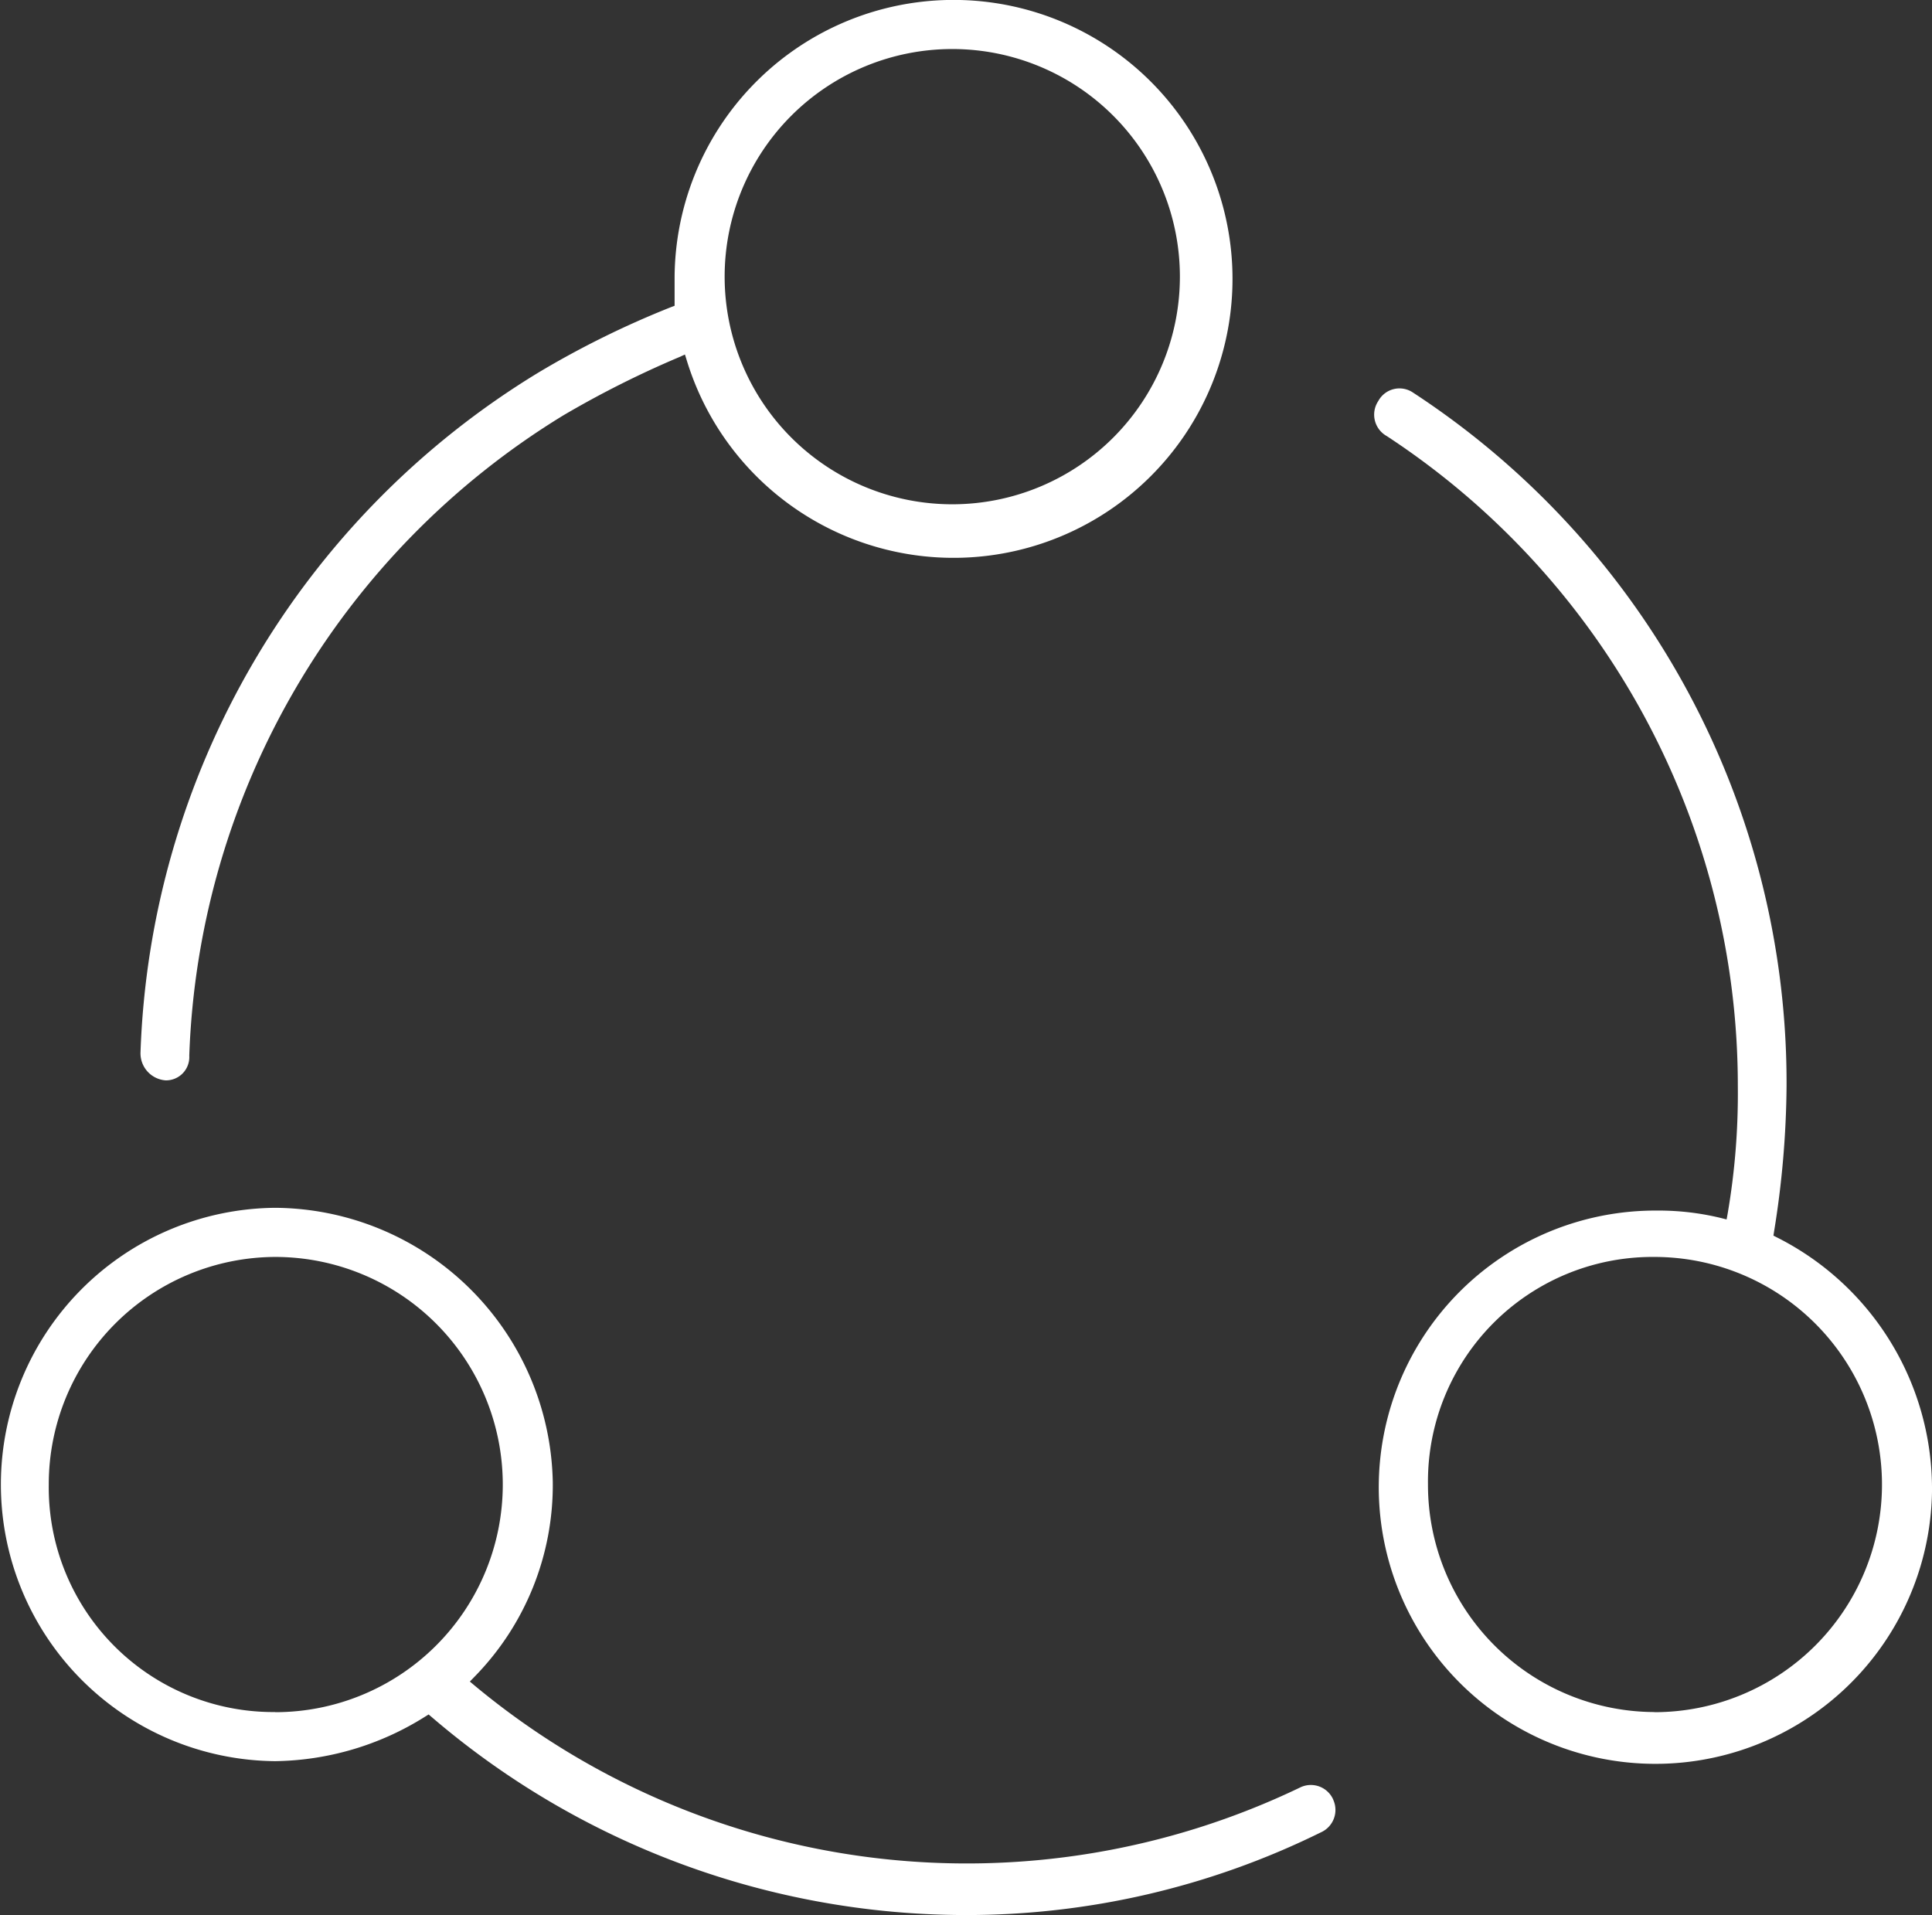
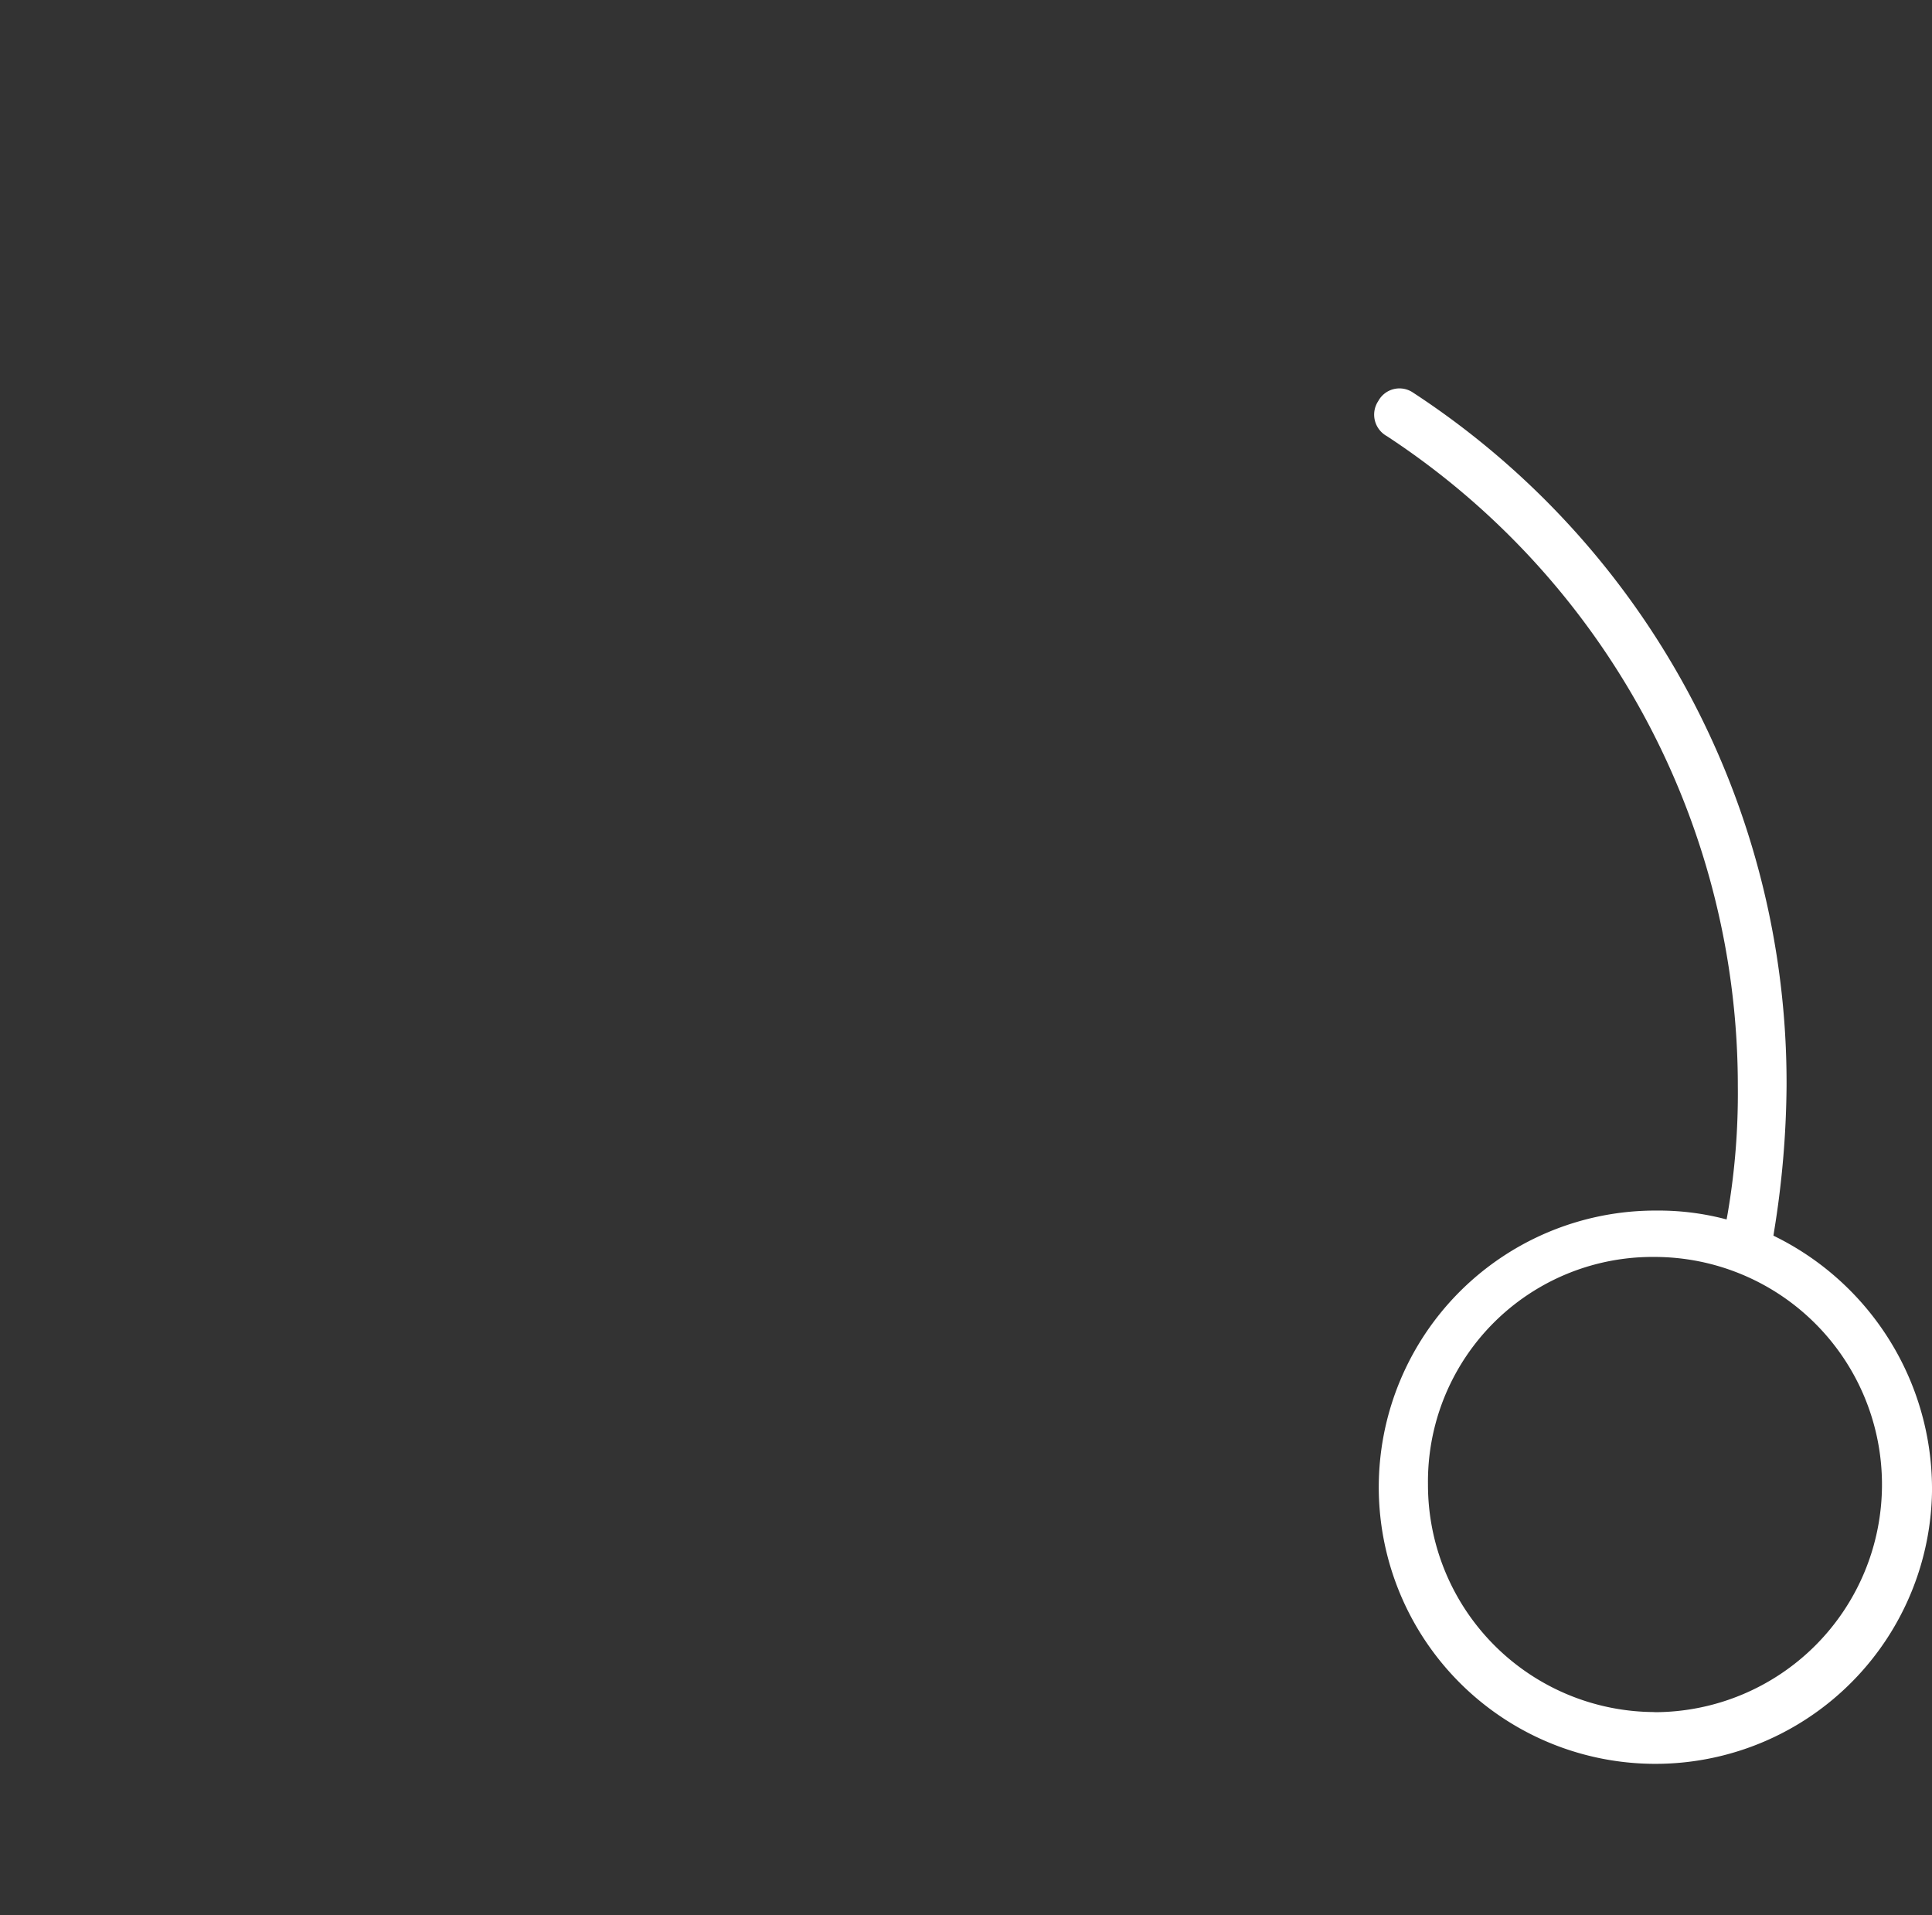
<svg xmlns="http://www.w3.org/2000/svg" width="88.297" height="87.519" viewBox="0 0 88.297 87.519">
  <rect x="0" y="0" width="88.297" height="87.519" fill="#333333" stroke="none" />
  <g id="De-radicalization_-disengagement-_-reintegration" data-name="De-radicalization,-disengagement-&amp;-reintegration" transform="translate(-4351.079 -9198.209)">
    <g id="Group_1675" data-name="Group 1675">
      <g id="Group-3">
        <path id="Fill-1" d="M4426.687,9276.454a10.387,10.387,0,0,1-10.346-10.4,10.265,10.265,0,0,1,10.346-10.4,10.4,10.4,0,0,1,0,20.806m12.689-10.287a12.865,12.865,0,0,0-7.078-11.407l-.169-.086.029-.186a43.079,43.079,0,0,0,.571-6.643,37.683,37.683,0,0,0-17.072-31.7h0a1.1,1.1,0,0,0-1.587.386,1.12,1.12,0,0,0,.385,1.6,35.507,35.507,0,0,1,16.047,29.719,32.407,32.407,0,0,1-.463,5.807l-.05.277-.269-.068a12.057,12.057,0,0,0-2.917-.337,12.643,12.643,0,1,0,12.575,12.643" fill="#fff" fill-rule="evenodd" />
      </g>
-       <path id="Fill-4" d="M4394.6,9200.45a10.4,10.4,0,0,1,0,20.806,10.4,10.4,0,0,1,0-20.806m-37.1,45.905a1.238,1.238,0,0,0,1.152,1.229,1.063,1.063,0,0,0,1.077-1.123,35.755,35.755,0,0,1,17.087-29.264,45.216,45.216,0,0,1,5.3-2.665l.267-.12.087.281a12.749,12.749,0,1,0-.56-3.842v1.333l-.167.063a42.1,42.1,0,0,0-6.037,2.977,37.881,37.881,0,0,0-18.207,31.13" fill="#fff" fill-rule="evenodd" />
      <g id="Group-8">
-         <path id="Fill-6" d="M4363.654,9276.454a10.265,10.265,0,0,1-10.346-10.4,10.388,10.388,0,0,1,10.346-10.4,10.4,10.4,0,0,1,0,20.806m48.359,4a1.116,1.116,0,0,0-1.484-.574,35.171,35.171,0,0,1-37.759-4.643l-.218-.183.2-.206a12.517,12.517,0,0,0,3.59-8.917,12.776,12.776,0,0,0-12.69-12.528,12.645,12.645,0,0,0,0,25.289,13.171,13.171,0,0,0,6.855-2.034l.161-.1.144.122a37.524,37.524,0,0,0,24.356,9.045,36.589,36.589,0,0,0,16.274-3.777,1.122,1.122,0,0,0,.569-1.492" fill="#fff" fill-rule="evenodd" />
-       </g>
+         </g>
    </g>
  </g>
</svg>